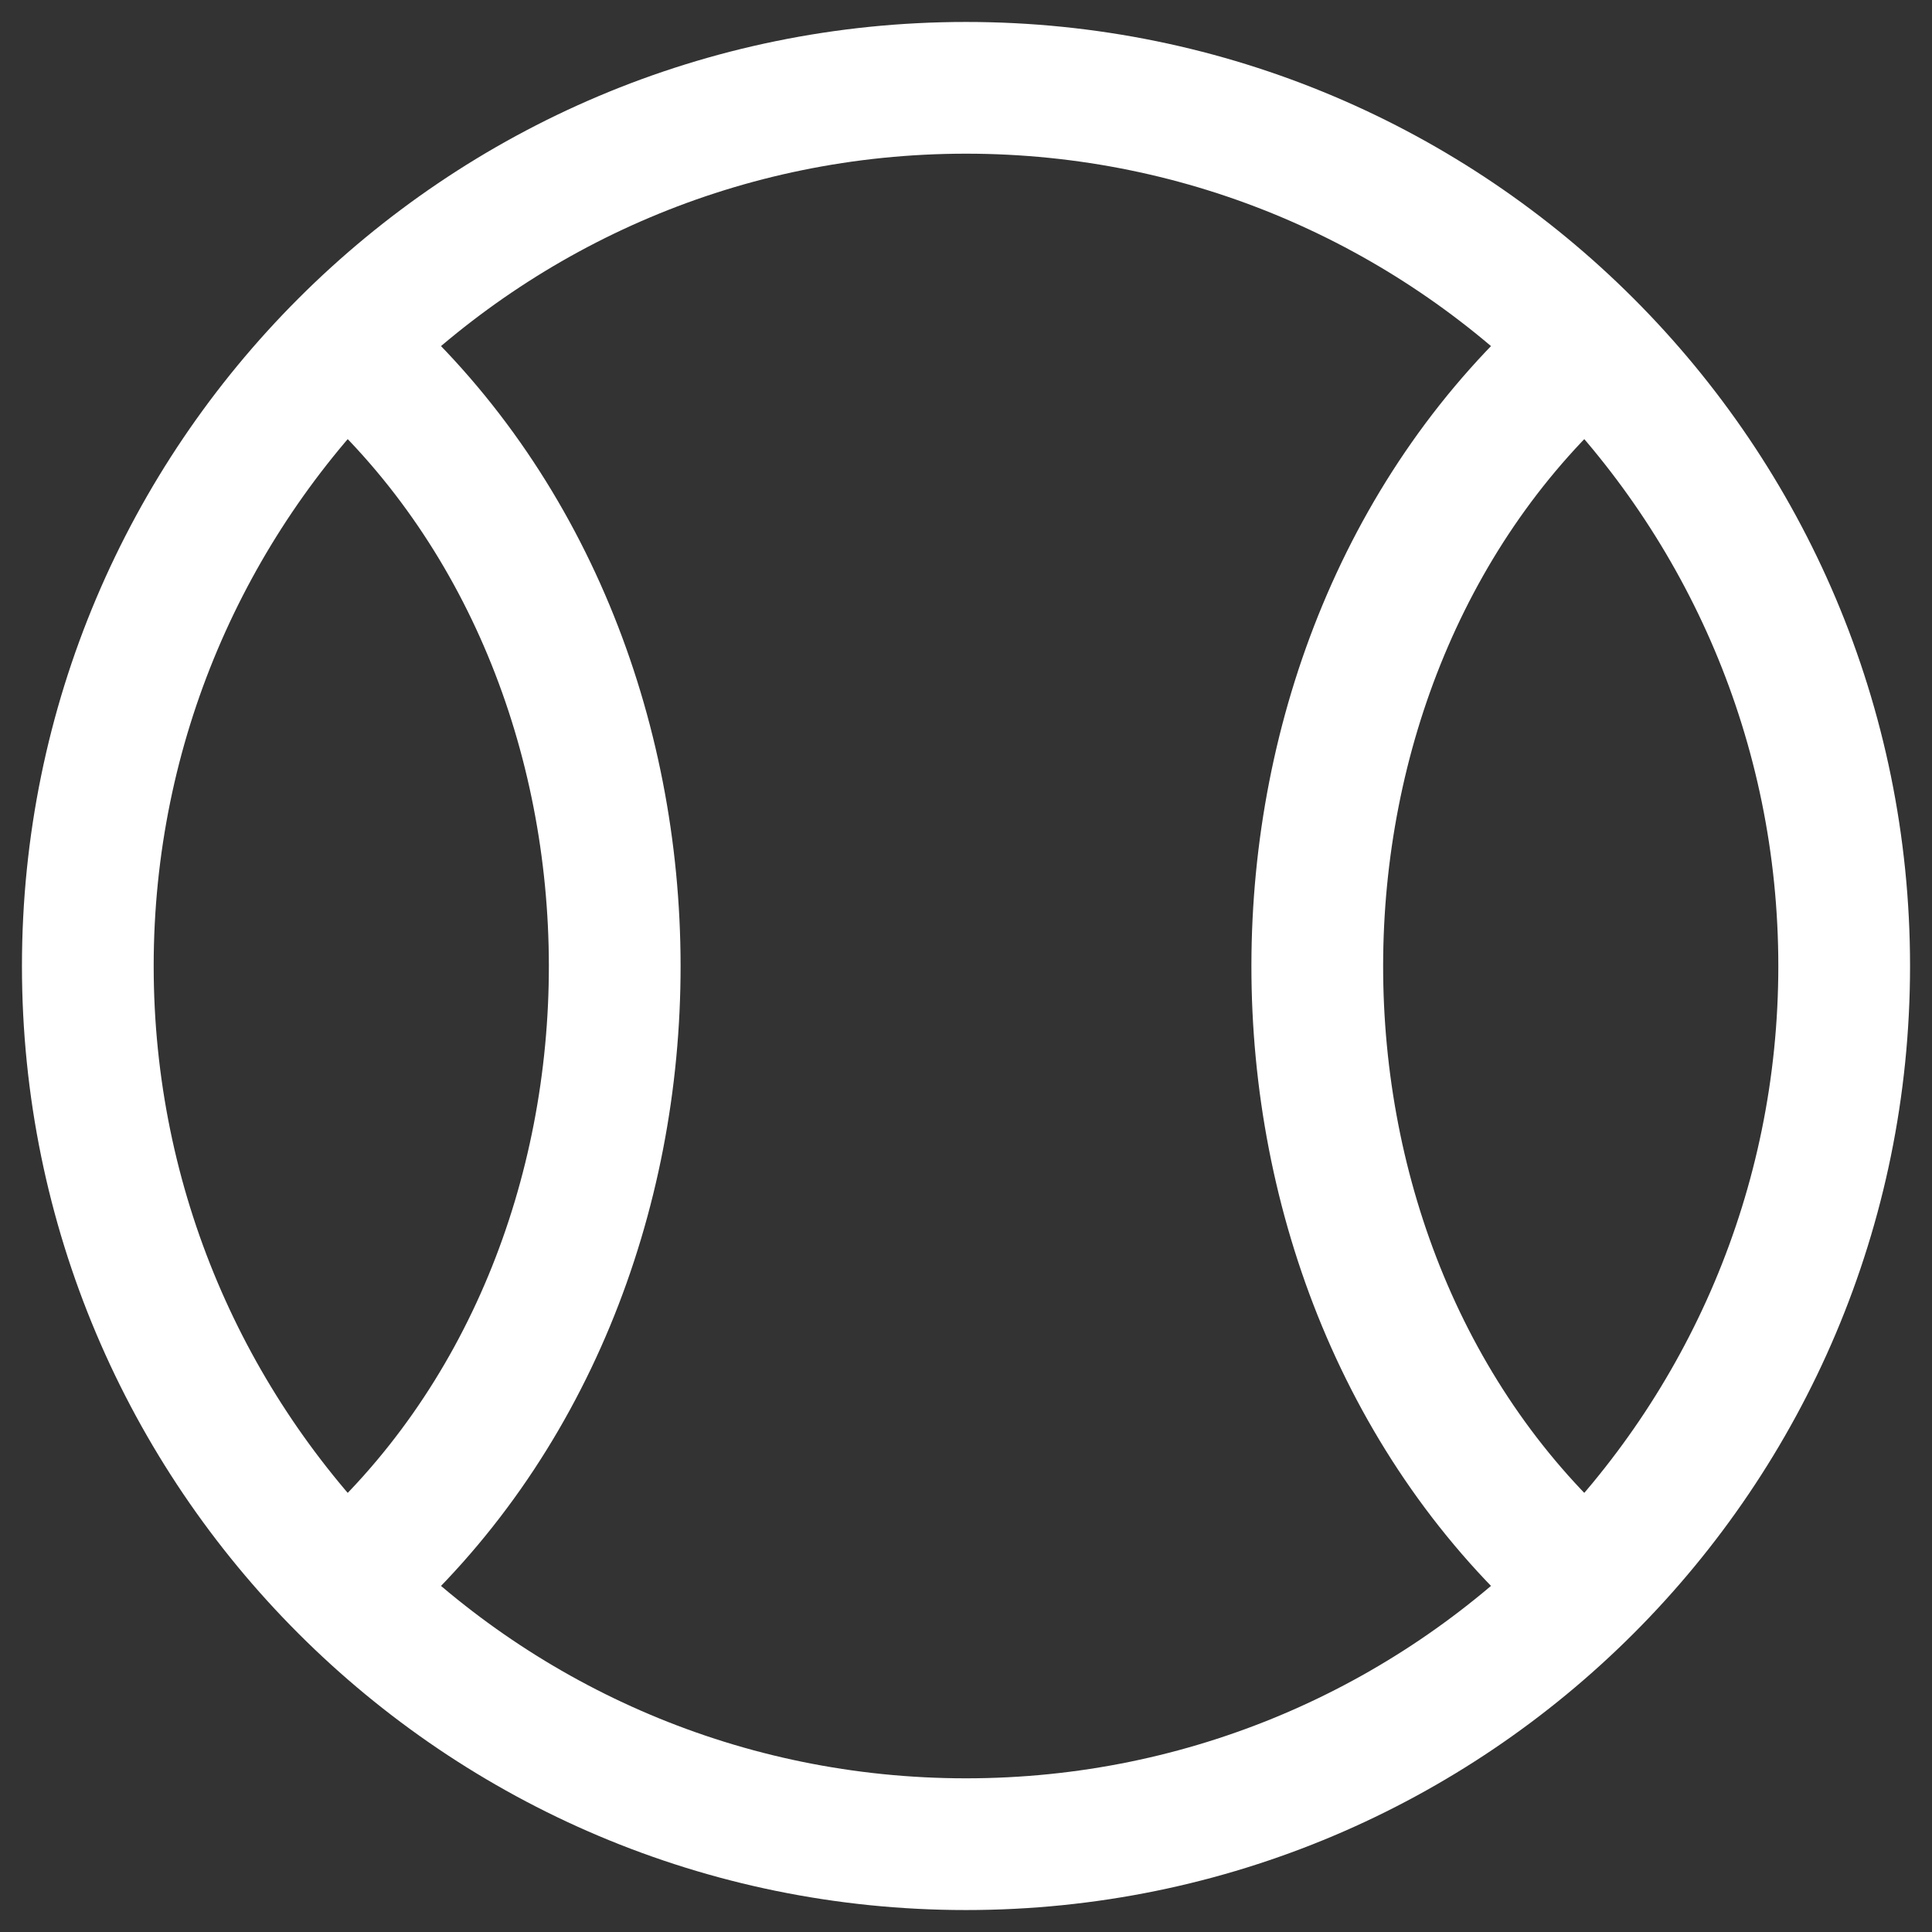
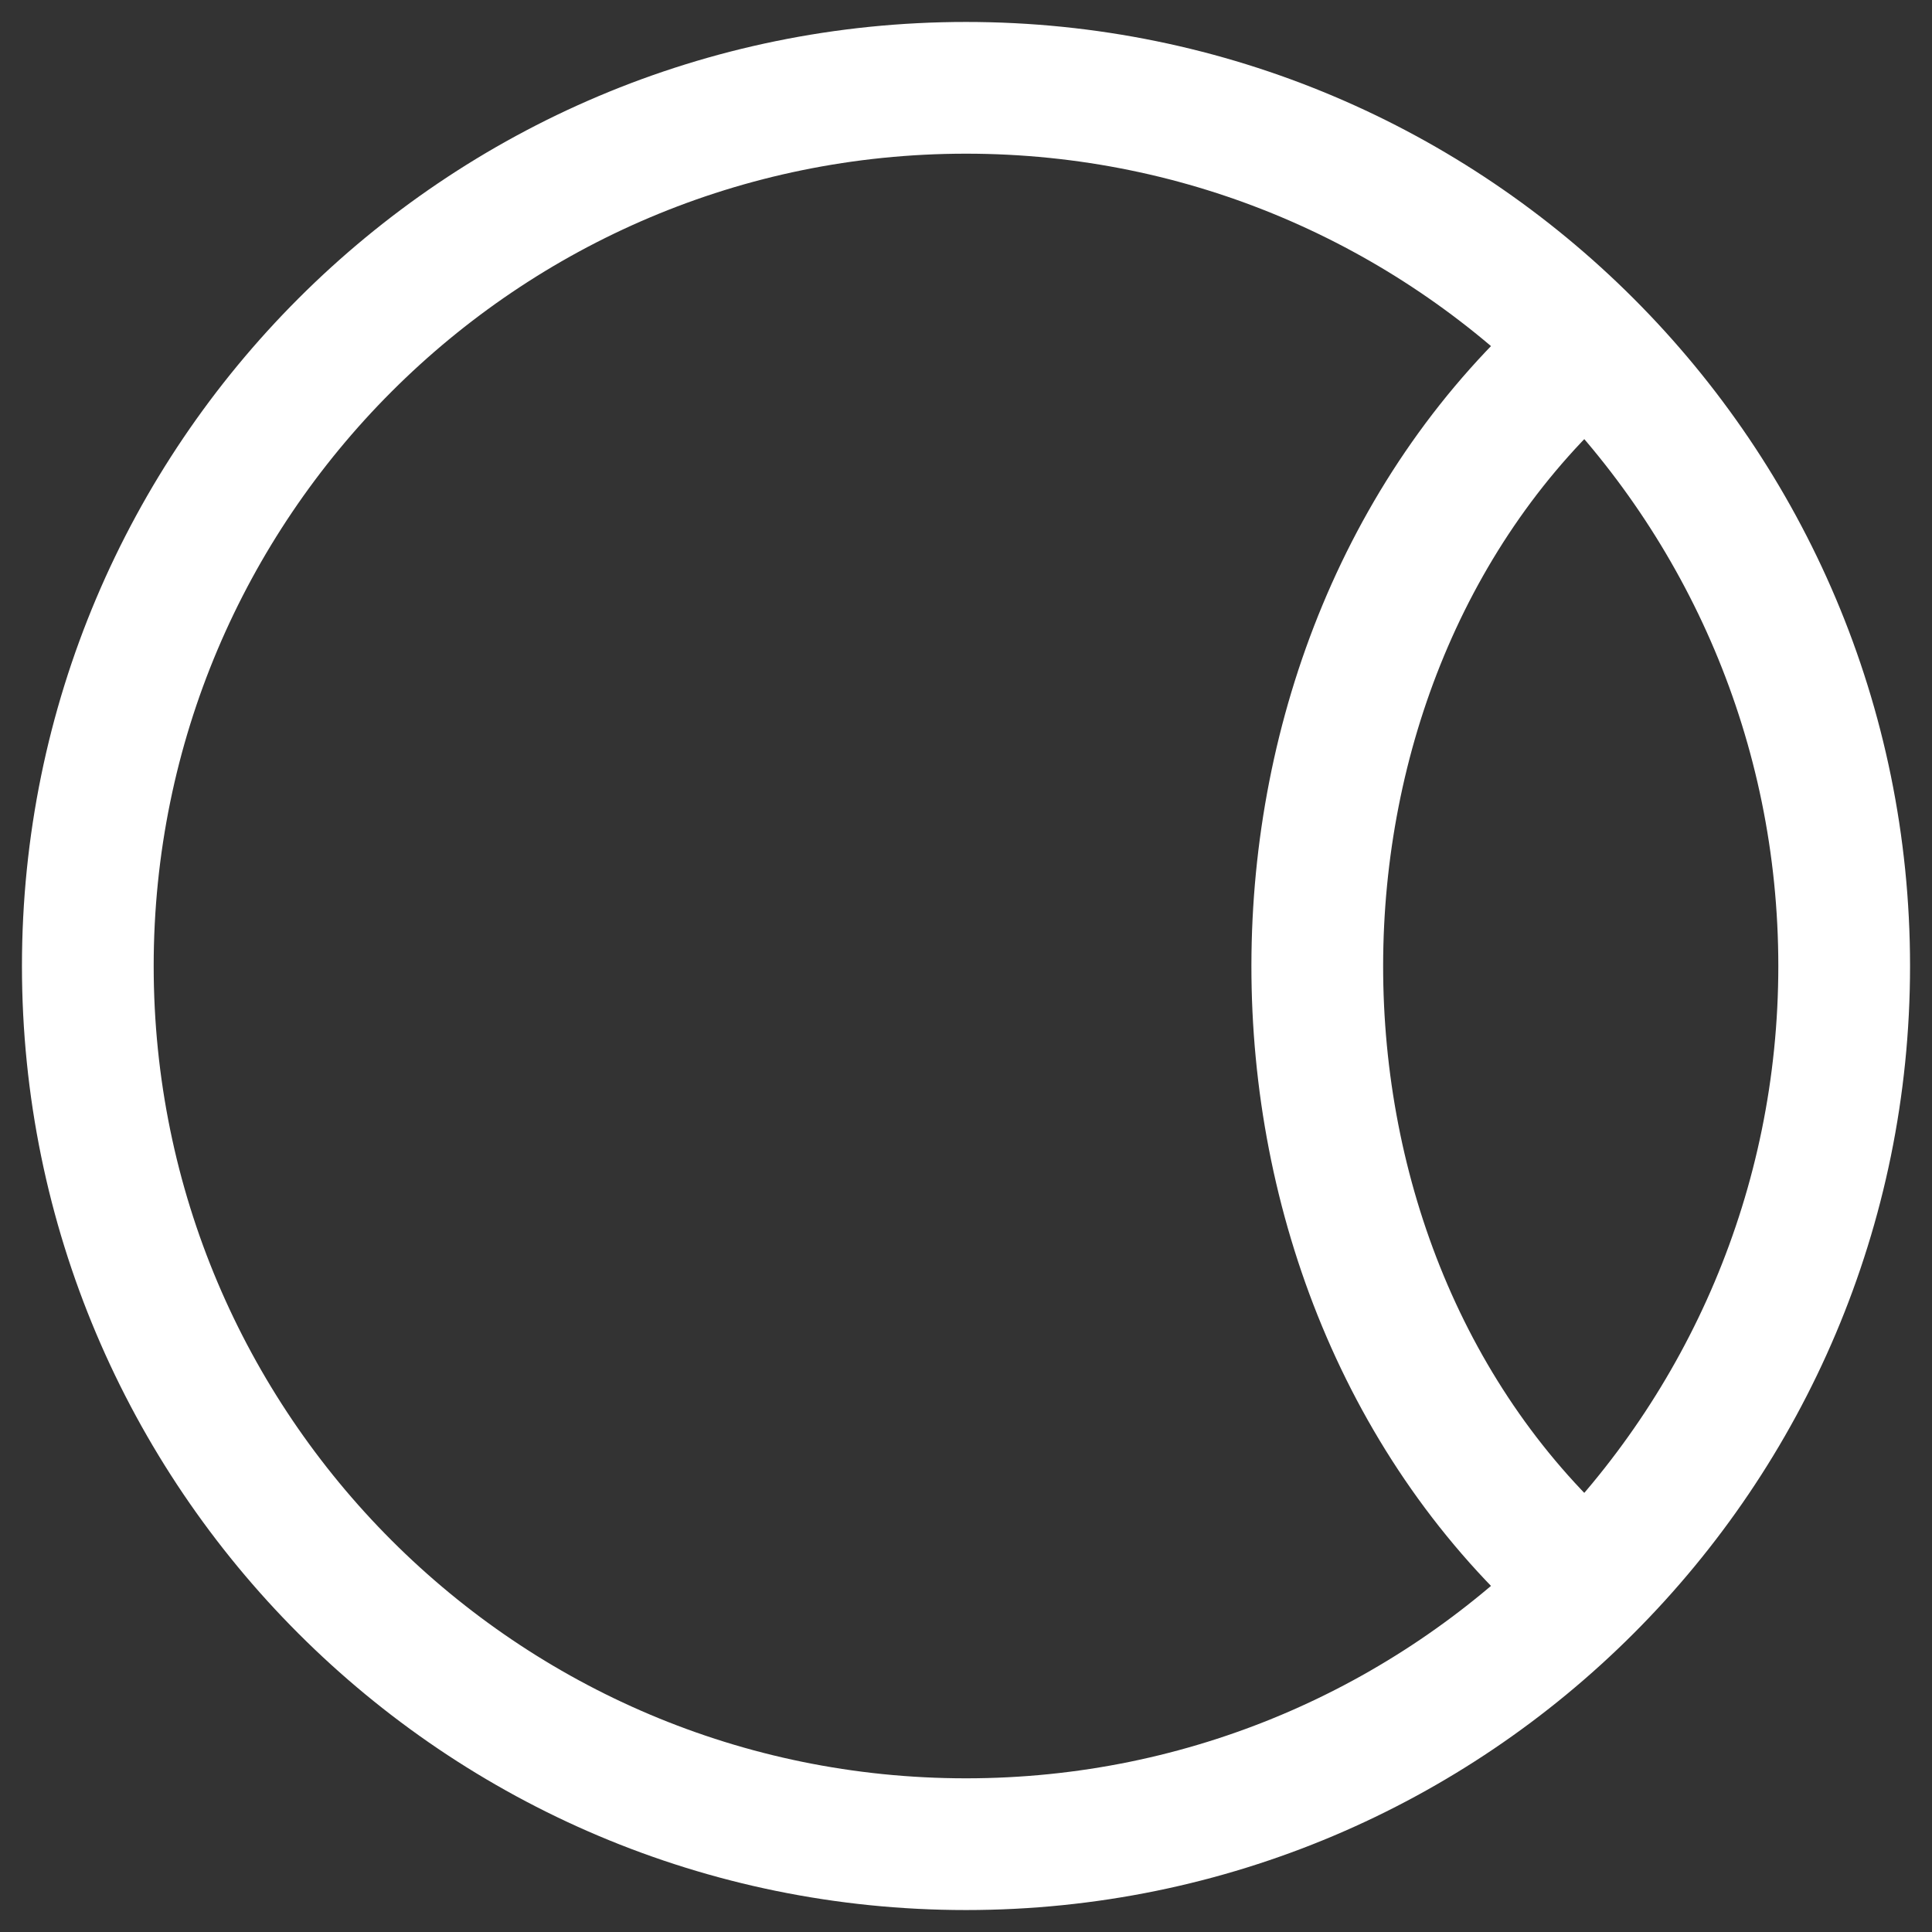
<svg xmlns="http://www.w3.org/2000/svg" width="22" height="22" viewBox="0 0 22 22" fill="none">
  <rect x="0" y="0" width="22" height="22" fill="#333333" stroke="none" />
-   <path d="M21 11C21 16.523 16.523 21 11 21C5.477 21 1 16.523 1 11C1 5.477 5.477 1 11 1C16.523 1 21 5.477 21 11Z" stroke="white" stroke-width="1.5" />
-   <path d="M4 4C7.99 7.521 8.01 14.462 4 18" stroke="white" stroke-width="1.5" />
+   <path d="M21 11C21 16.523 16.523 21 11 21C5.477 21 1 16.523 1 11C1 5.477 5.477 1 11 1C16.523 1 21 5.477 21 11" stroke="white" stroke-width="1.5" />
  <path d="M18 18C13.99 14.462 14.01 7.521 18 4" stroke="white" stroke-width="1.5" />
</svg>